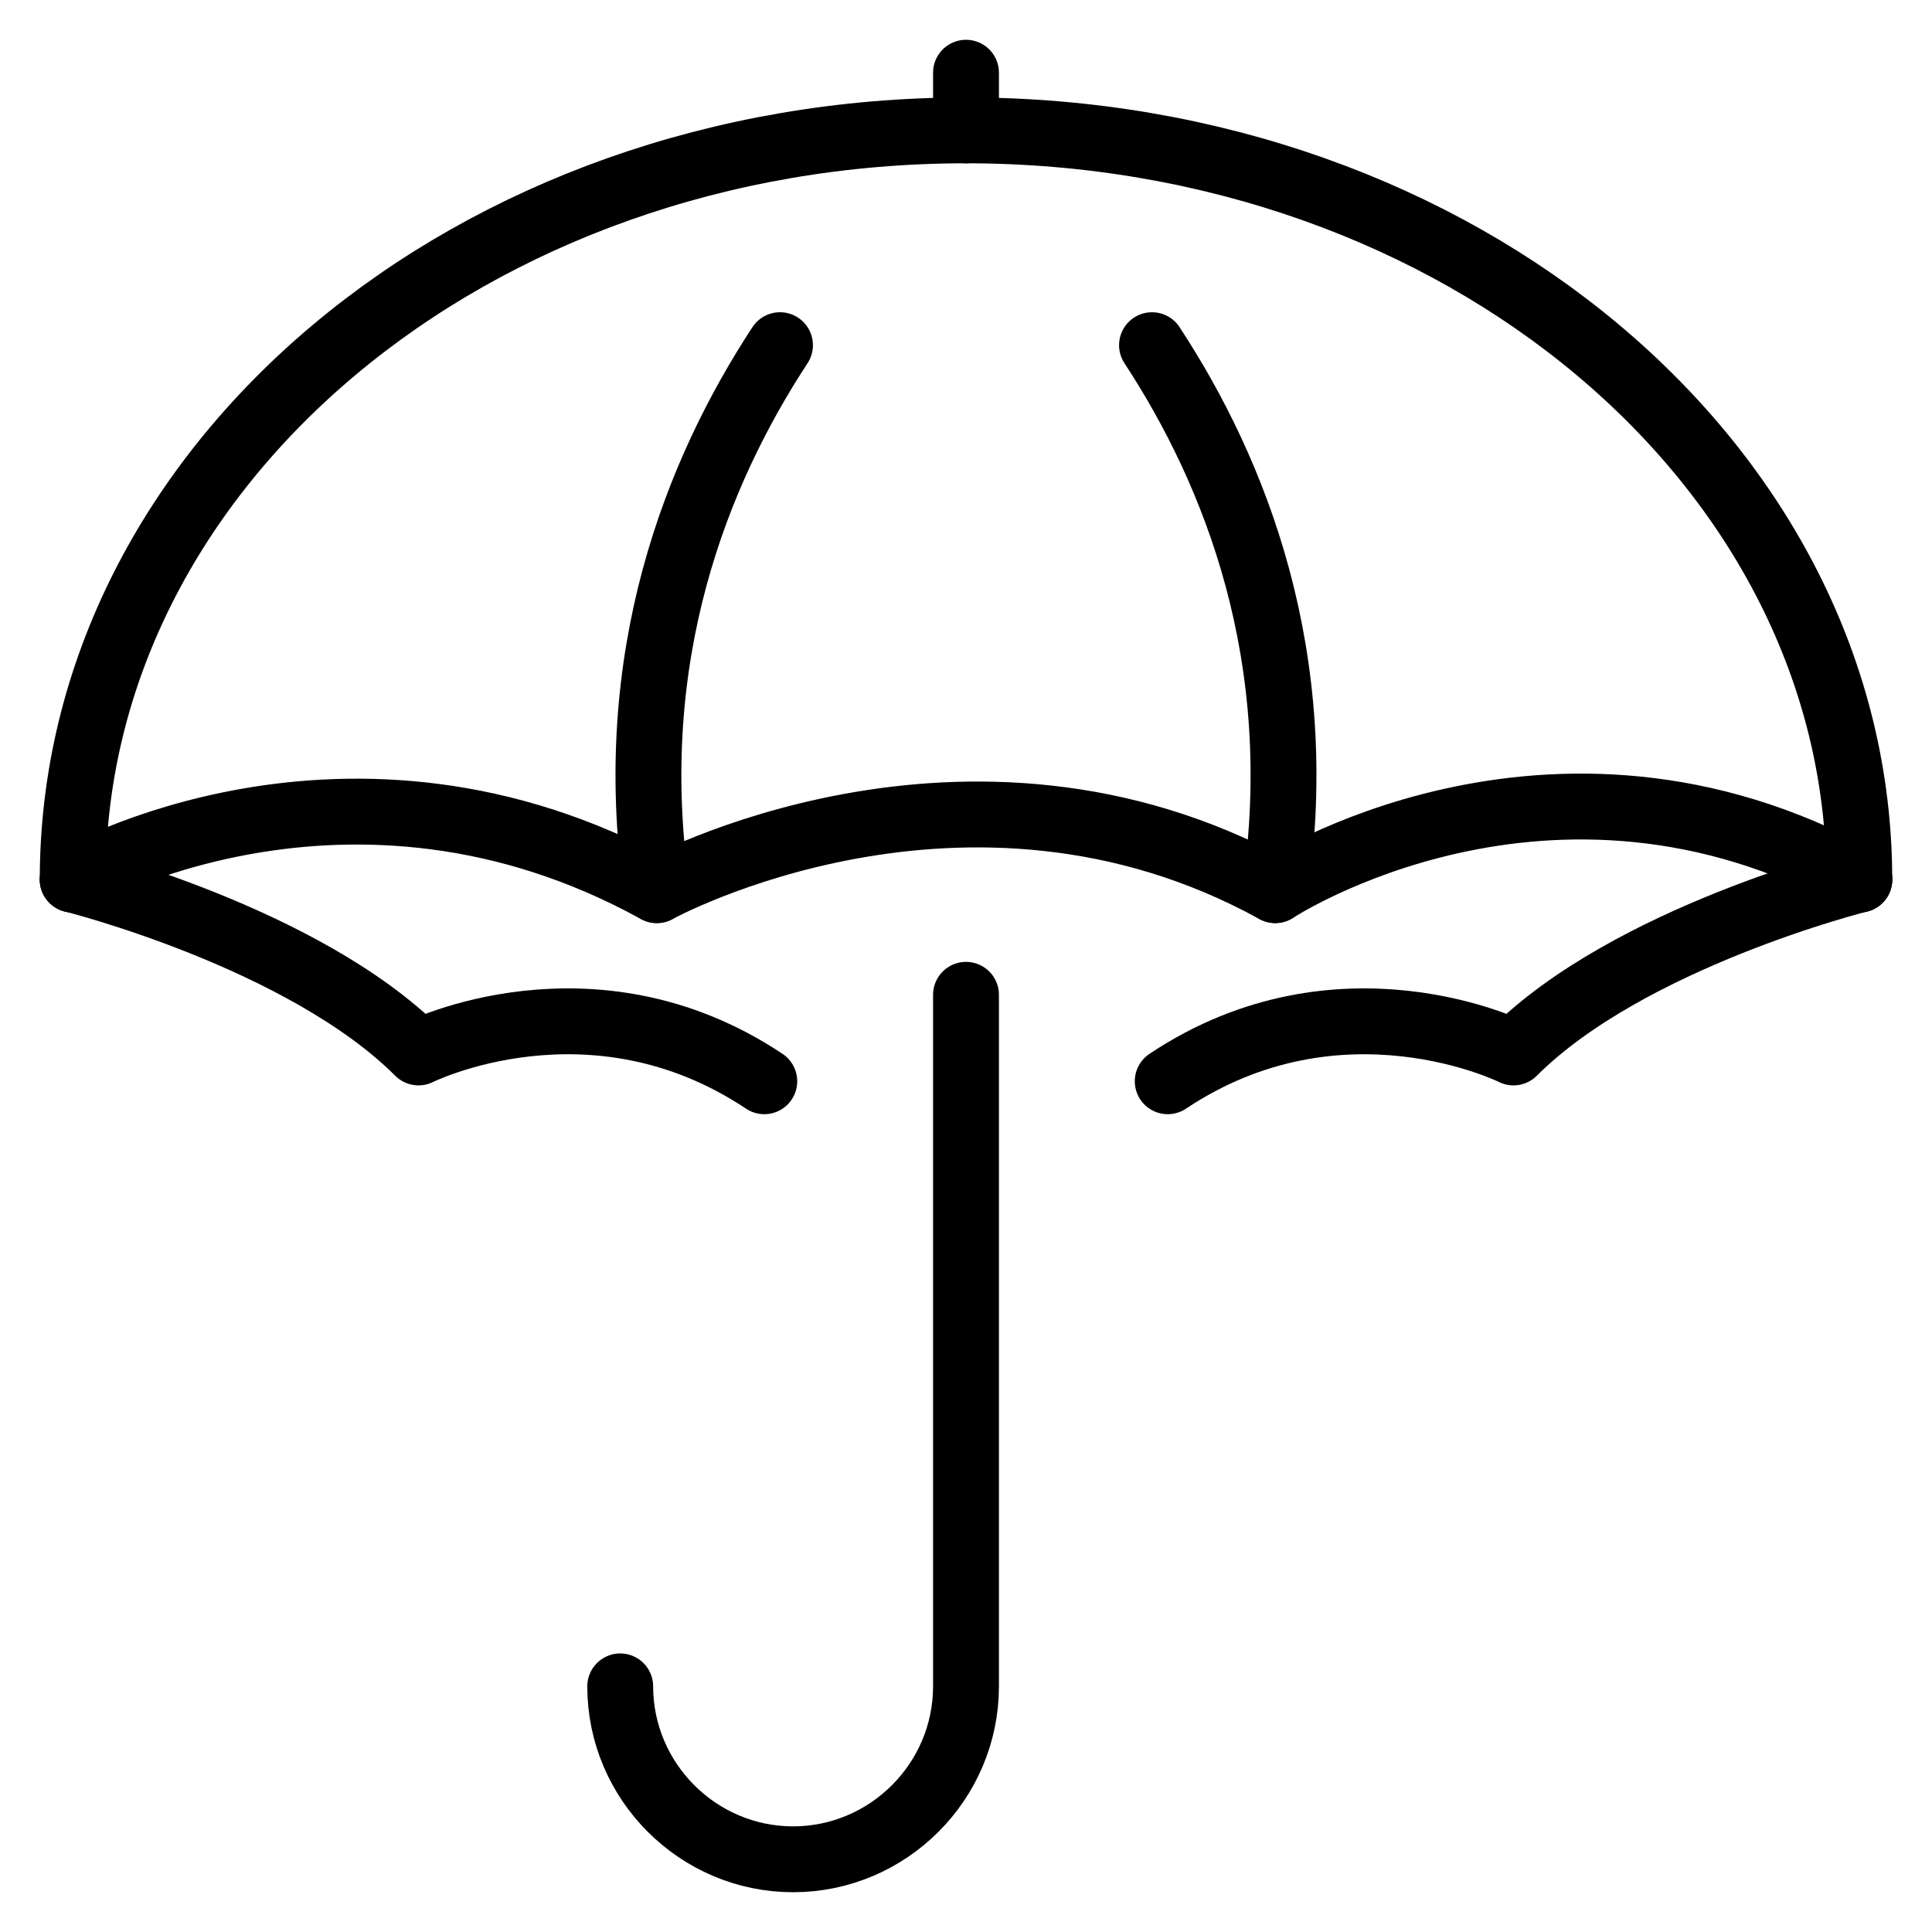
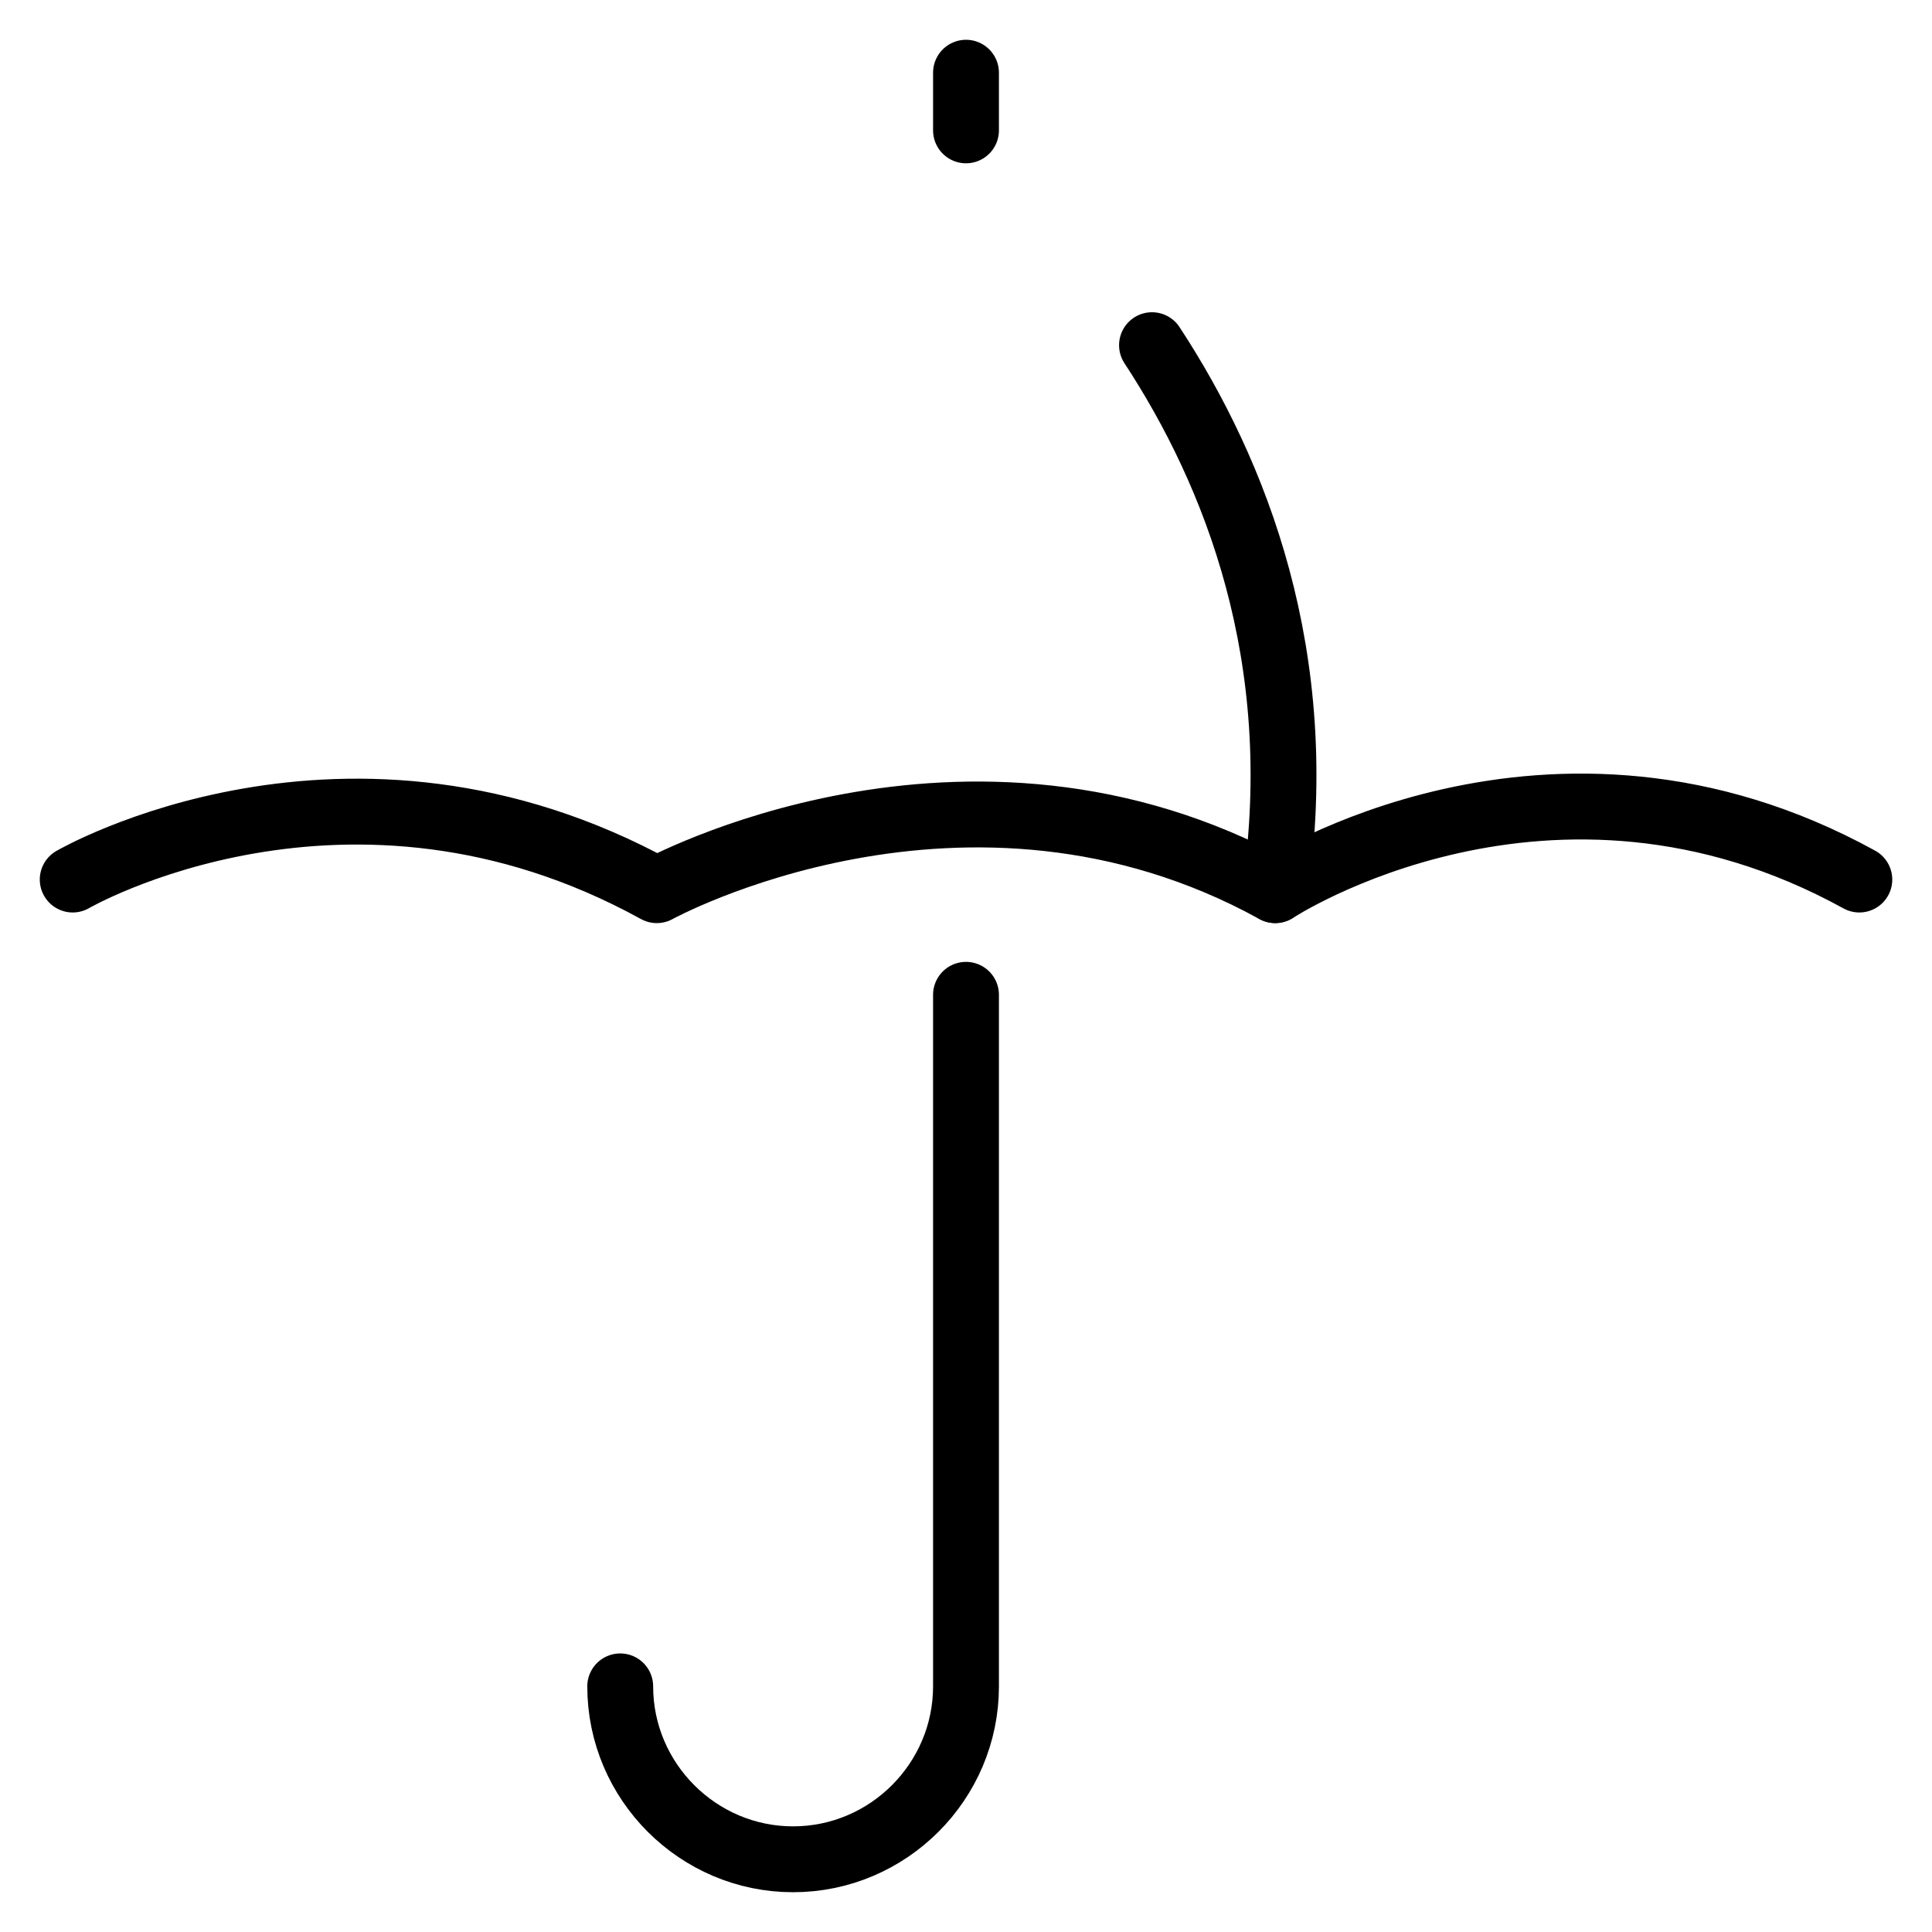
<svg xmlns="http://www.w3.org/2000/svg" width="44" height="44" viewBox="0 0 44 44" fill="none">
-   <path d="M1.656 20.031C1.656 20.031 6.906 21.344 9.531 23.969C9.531 23.969 13.469 22 17.406 24.625" stroke="black" stroke-width="1.5" stroke-linecap="round" stroke-linejoin="round" />
-   <path d="M42.344 20.031C42.344 20.031 37.094 21.344 34.469 23.969C34.469 23.969 30.531 22 26.594 24.625" stroke="black" stroke-width="1.5" stroke-linecap="round" stroke-linejoin="round" />
  <path d="M22 1.656V2.969" stroke="black" stroke-width="1.5" stroke-linecap="round" stroke-linejoin="round" />
  <path d="M1.656 20.031C1.656 20.031 7.915 16.394 14.958 20.273C14.958 20.273 22 16.394 29.043 20.273C29.043 20.273 35.302 16.153 42.345 20.031" stroke="black" stroke-width="1.5" stroke-linecap="round" stroke-linejoin="round" />
-   <path d="M17.764 7.861C15.861 10.765 14.192 14.962 14.958 20.272" stroke="black" stroke-width="1.5" stroke-linecap="round" stroke-linejoin="round" />
  <path d="M26.236 7.861C28.139 10.765 29.806 14.962 29.041 20.272" stroke="black" stroke-width="1.5" stroke-linecap="round" stroke-linejoin="round" />
-   <path d="M1.656 20.031C1.656 10.606 10.765 2.969 22 2.969C33.235 2.969 42.344 10.606 42.344 20.031" stroke="black" stroke-width="1.5" stroke-linecap="round" stroke-linejoin="round" />
  <path d="M14.125 38.406C14.125 40.572 15.897 42.344 18.062 42.344C20.228 42.344 22 40.572 22 38.406V22.656" stroke="black" stroke-width="1.5" stroke-linecap="round" stroke-linejoin="round" />
</svg>